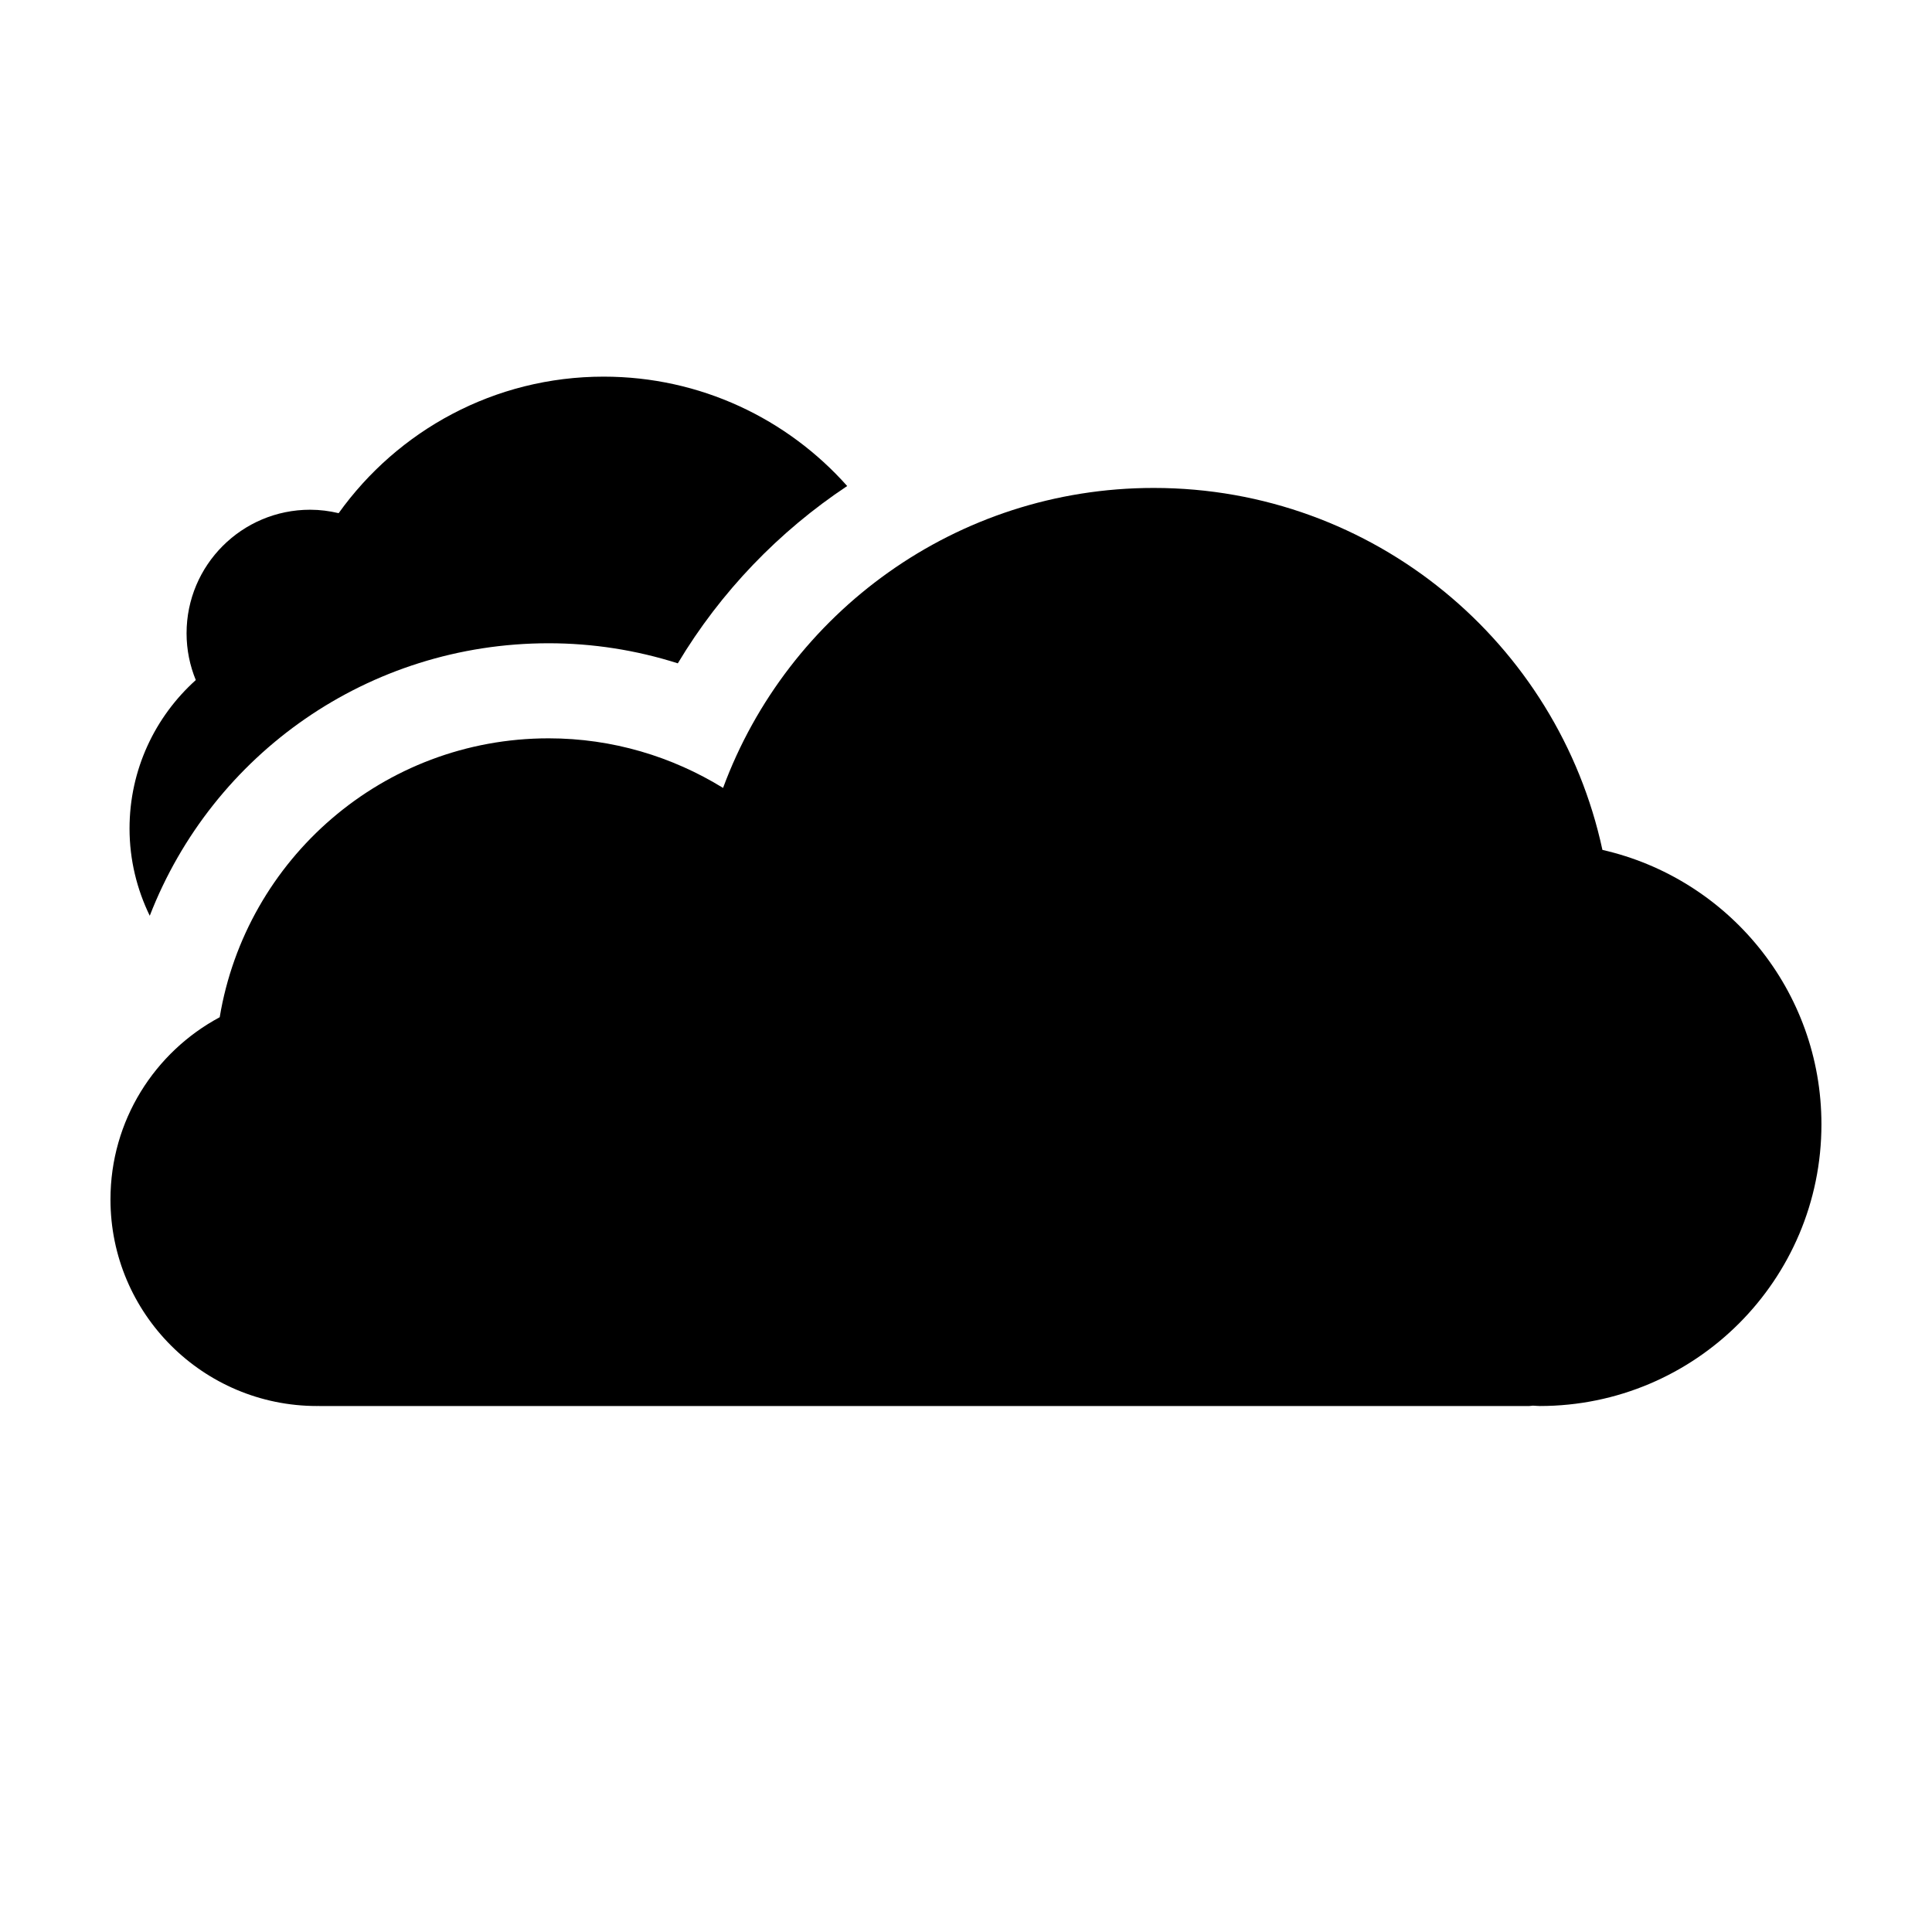
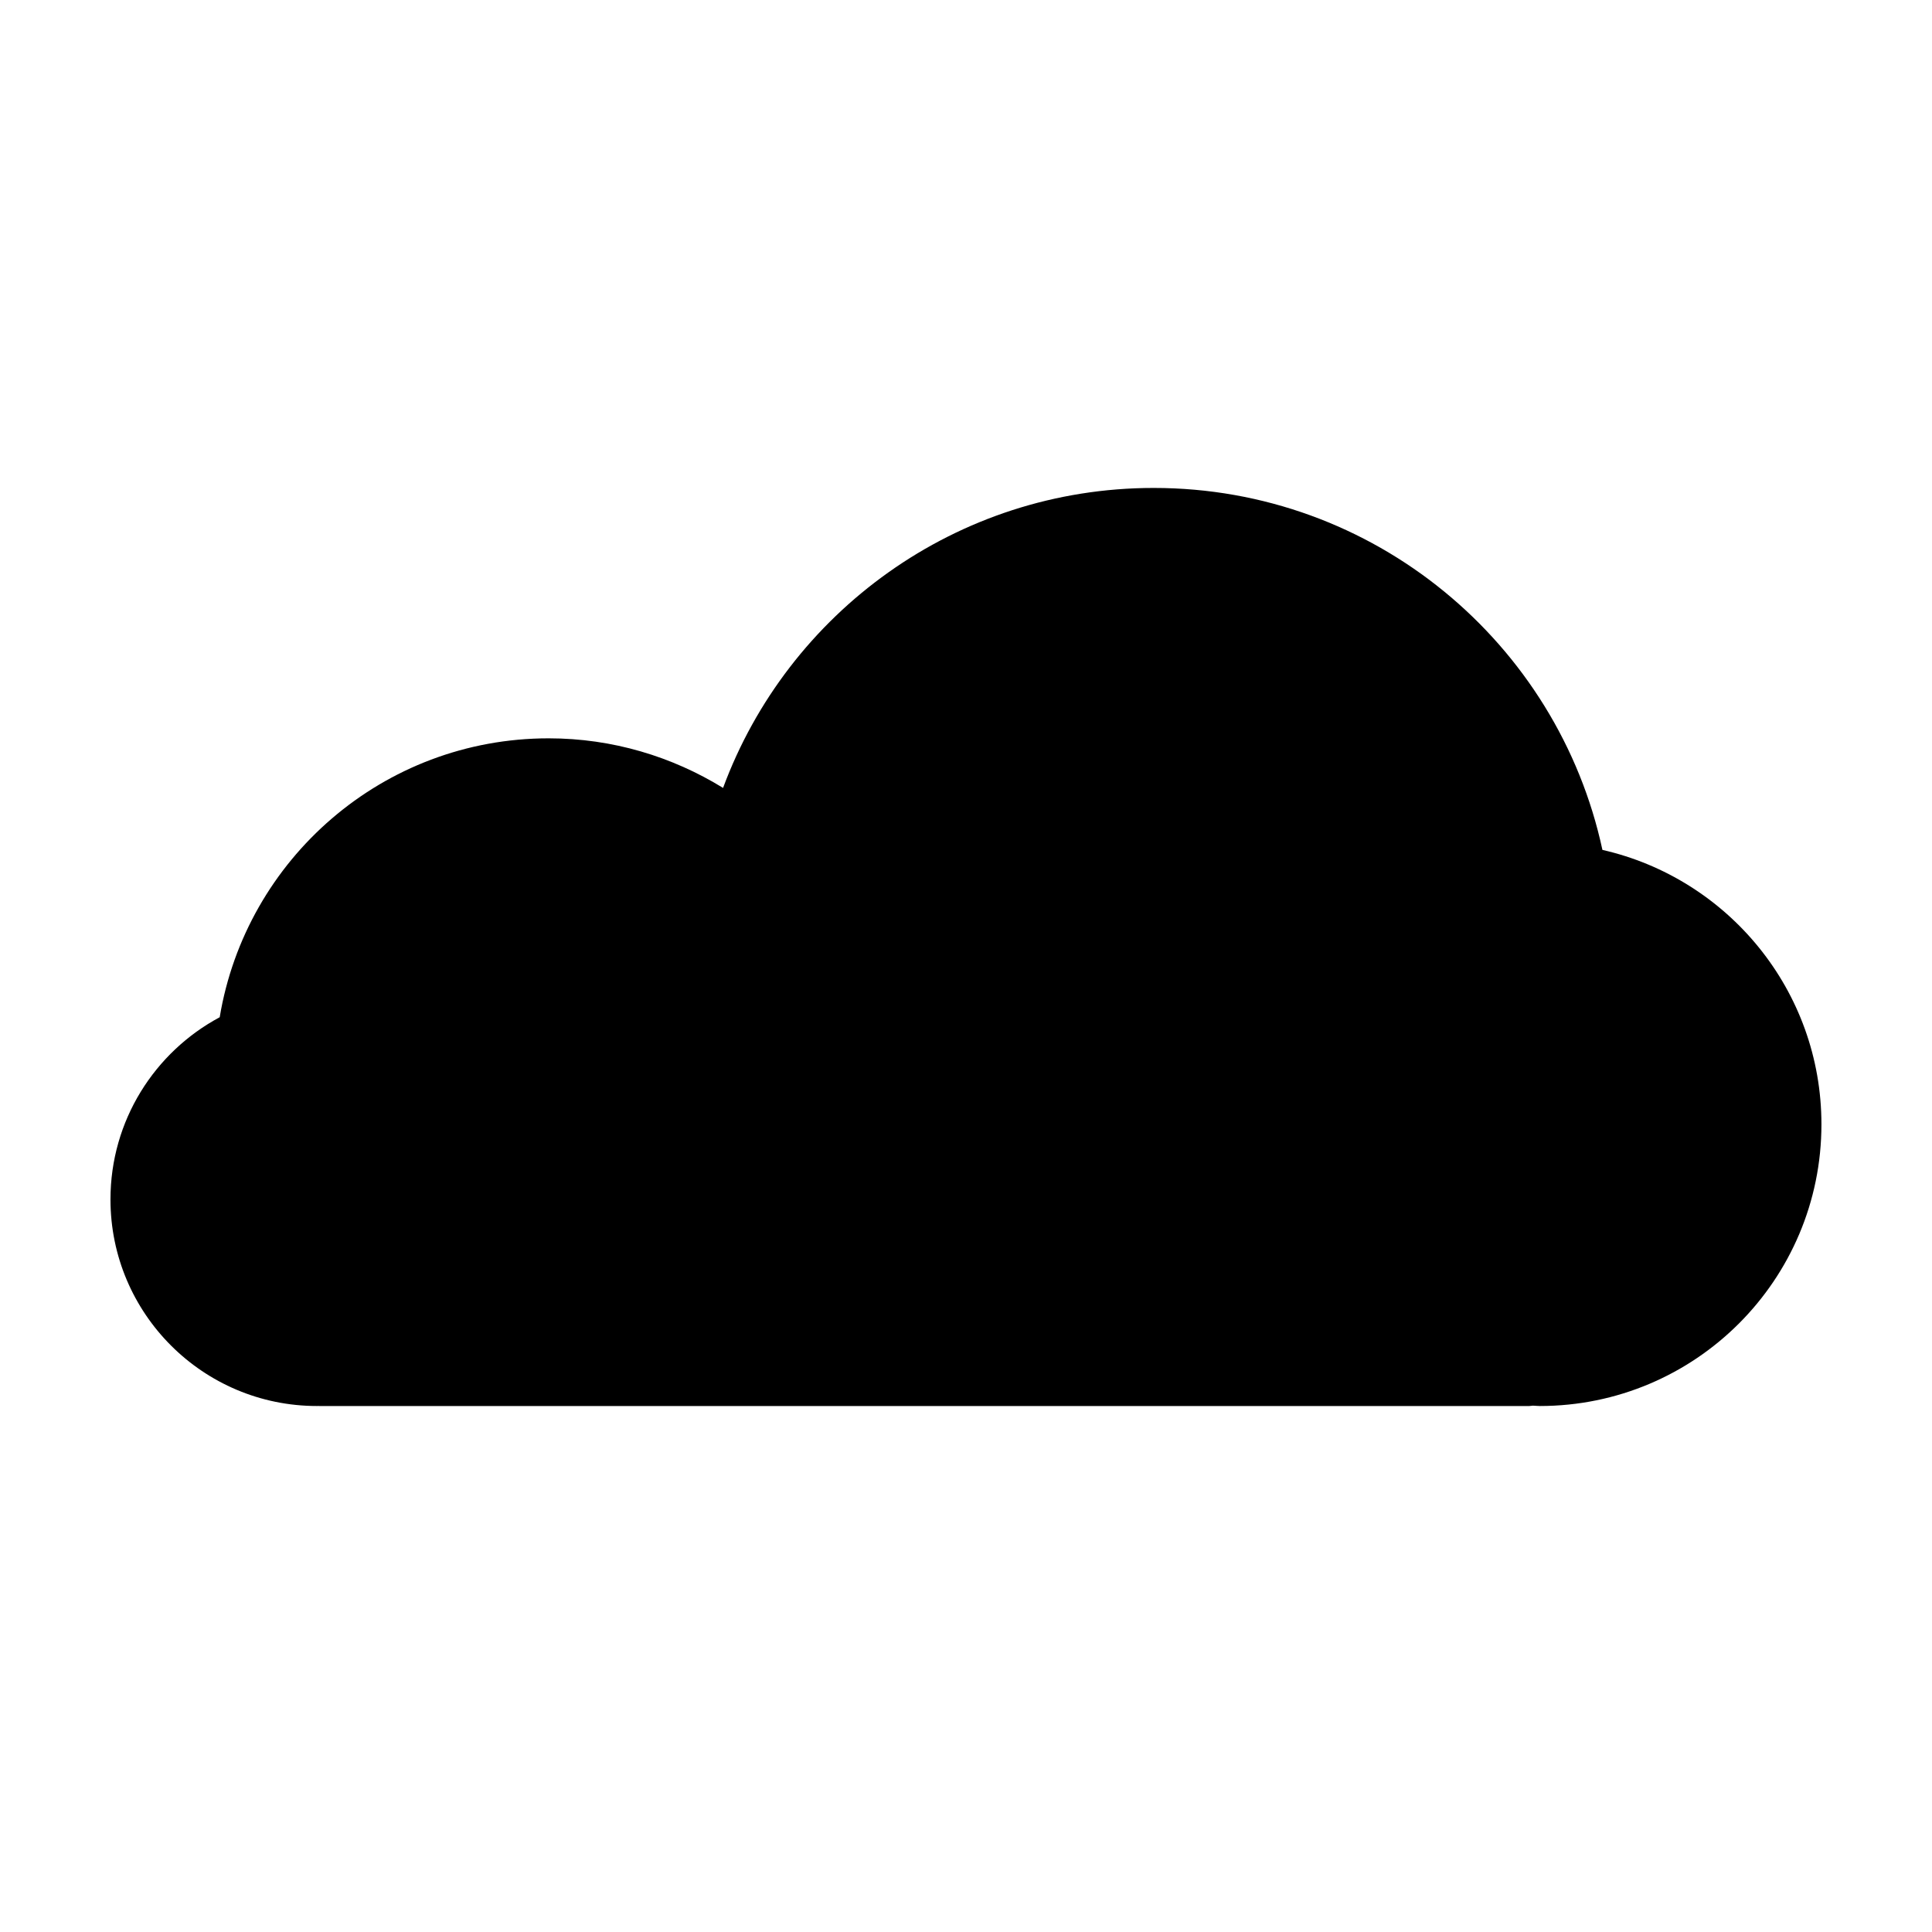
<svg xmlns="http://www.w3.org/2000/svg" fill="#000000" width="800px" height="800px" version="1.1" viewBox="144 144 512 512">
  <g>
    <path d="m568.66 369.23c-11.809-54.824-60.547-95.922-118.9-95.922-52.359 0-96.988 33.086-114.14 79.496-13.461-8.277-29.258-13.141-46.219-13.141-43.891 0-80.215 31.996-87.176 73.914-17.227 9.223-28.949 27.379-28.949 48.281 0 30.238 24.516 54.75 54.75 54.75 0.125 0 0.242-0.016 0.363-0.016 0.066 0 0.121 0.016 0.188 0.016h320.71c0.316 0 0.609-0.086 0.926-0.098 0.613 0.016 1.219 0.098 1.84 0.098 41.219 0 74.645-33.418 74.645-74.648 0-35.512-24.82-65.172-58.047-72.73z" />
-     <path d="m289.41 314.47c11.648 0 23.184 1.809 34.219 5.32 11.352-18.969 26.793-34.953 44.883-46.992-15.816-17.773-38.859-28.984-64.535-28.984-28.969 0-54.566 14.289-70.23 36.18-2.43-0.574-4.953-0.91-7.559-0.91-18.086 0-32.746 14.66-32.746 32.746 0 4.387 0.875 8.57 2.445 12.395-10.773 9.688-17.559 23.719-17.559 39.352 0 8.297 1.961 16.117 5.359 23.109 16.672-42.926 57.992-72.215 105.72-72.215z" />
  </g>
</svg>